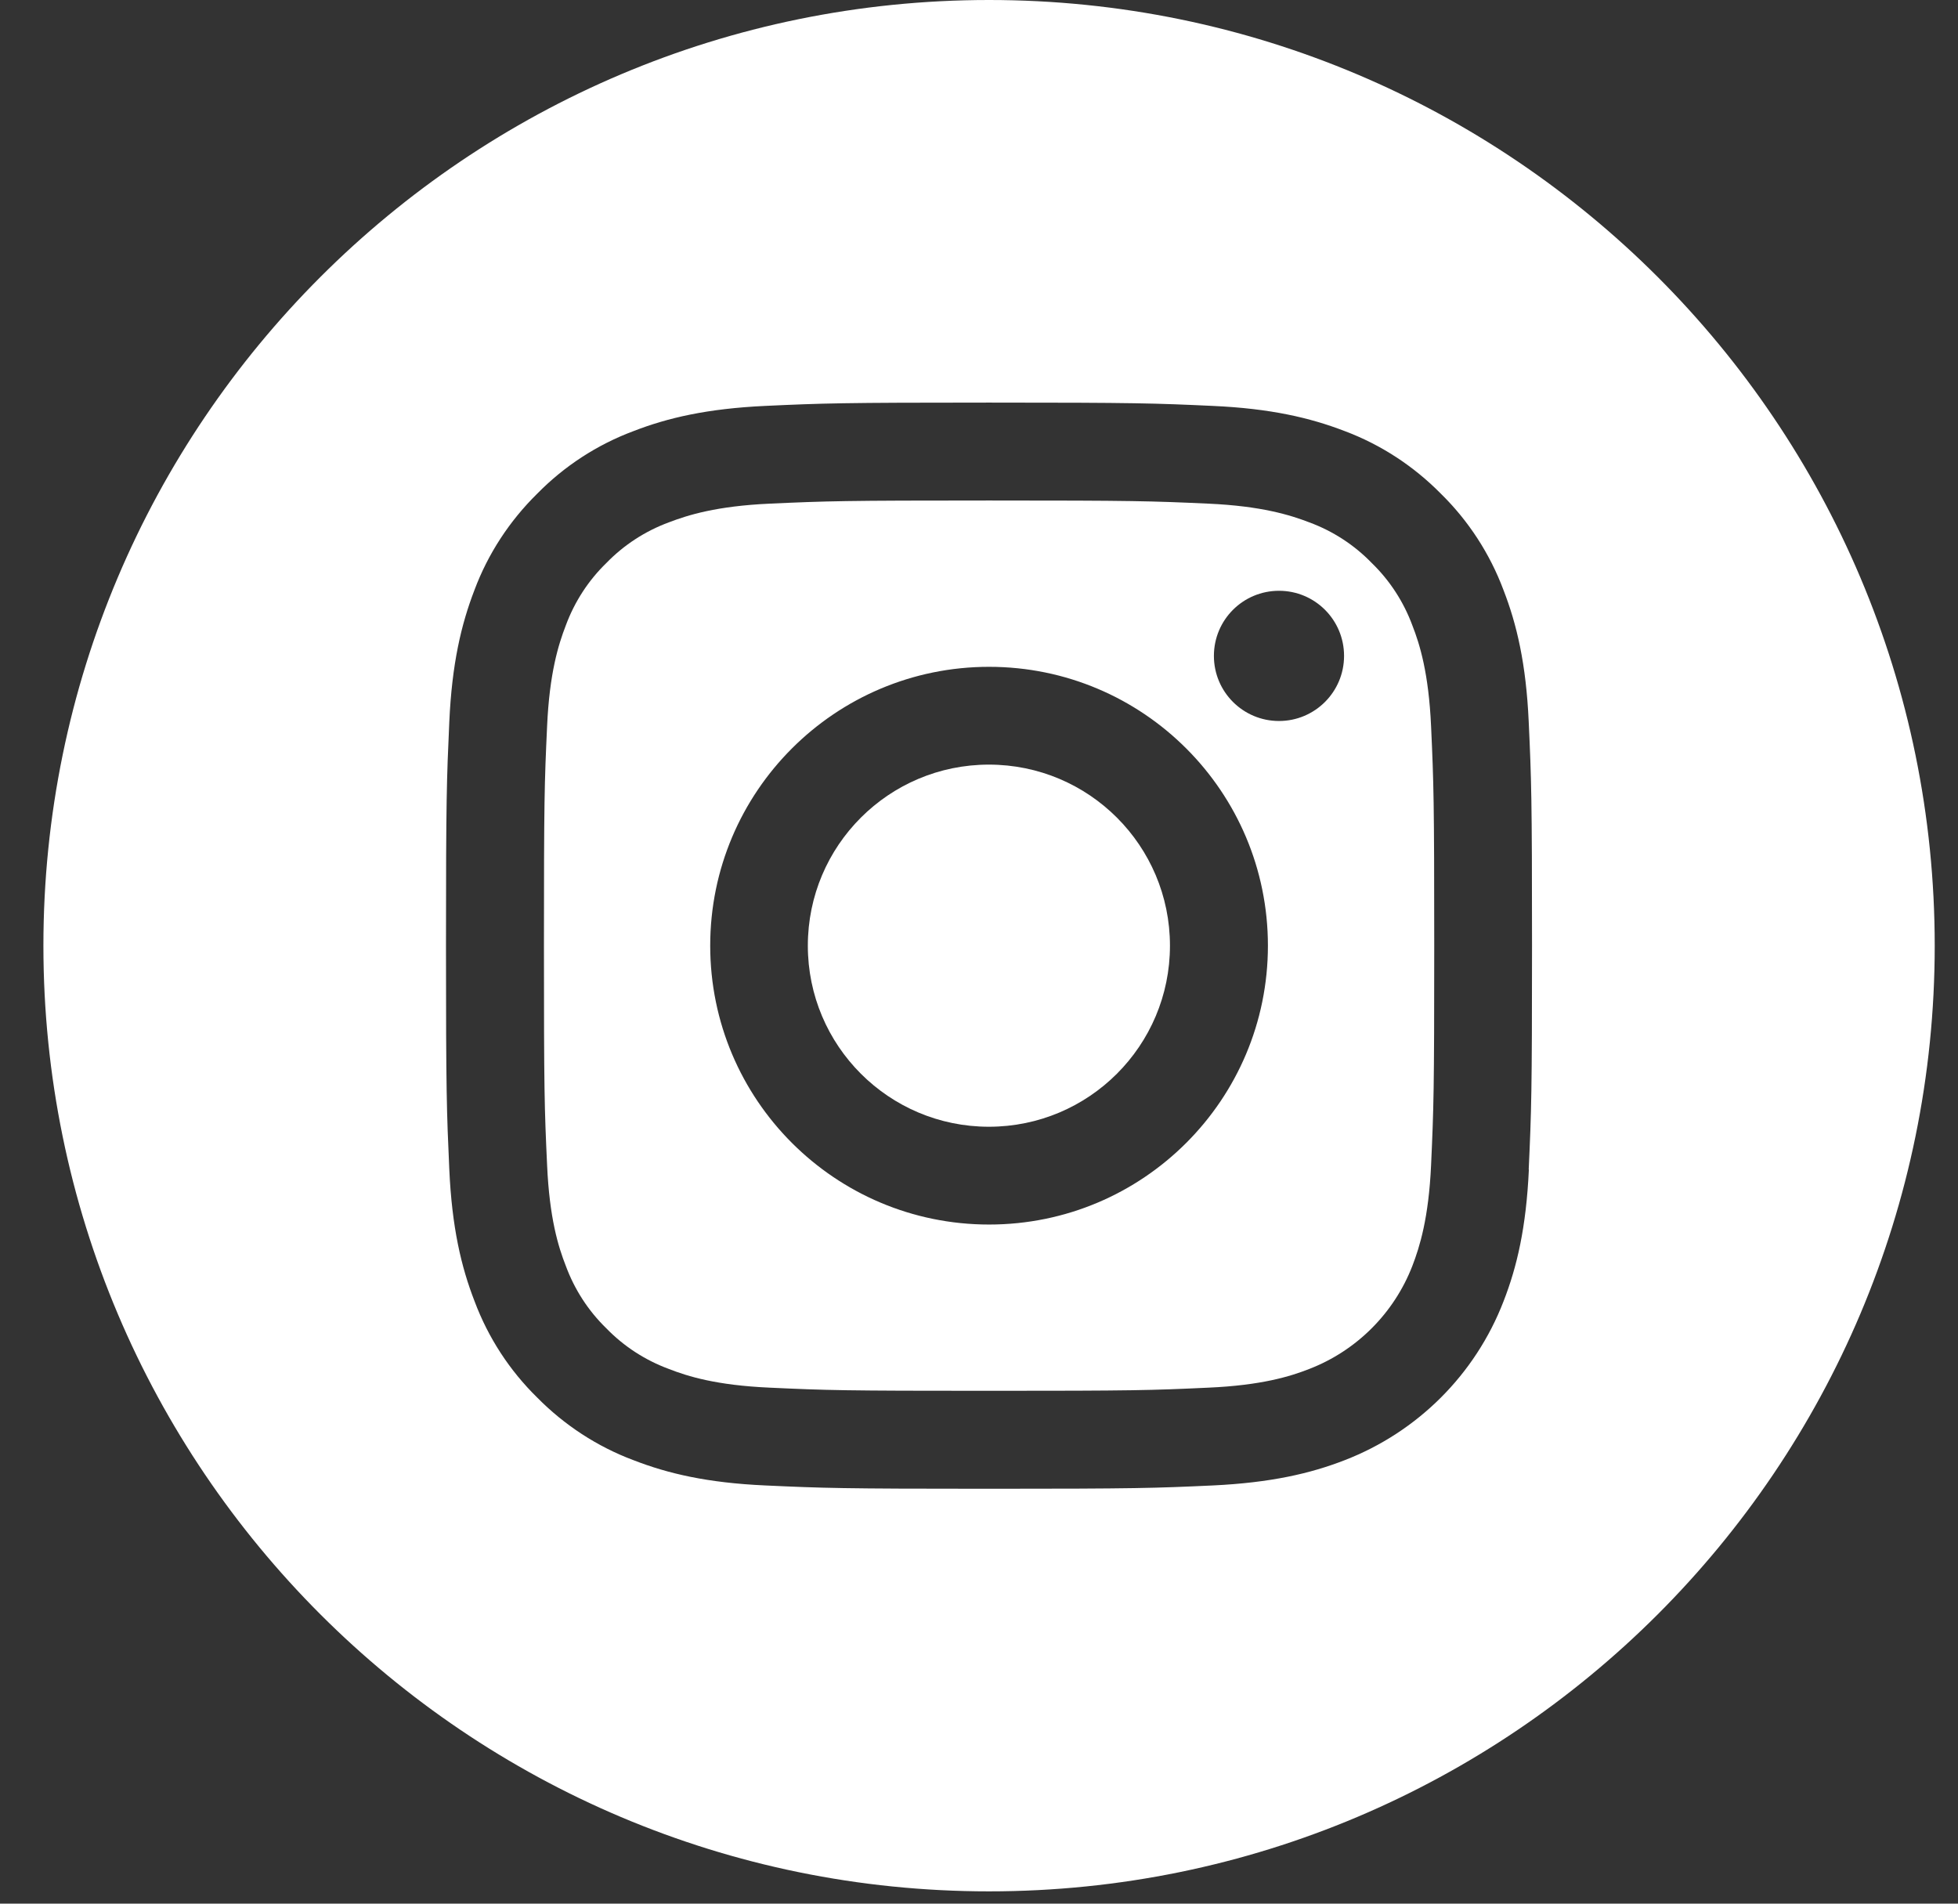
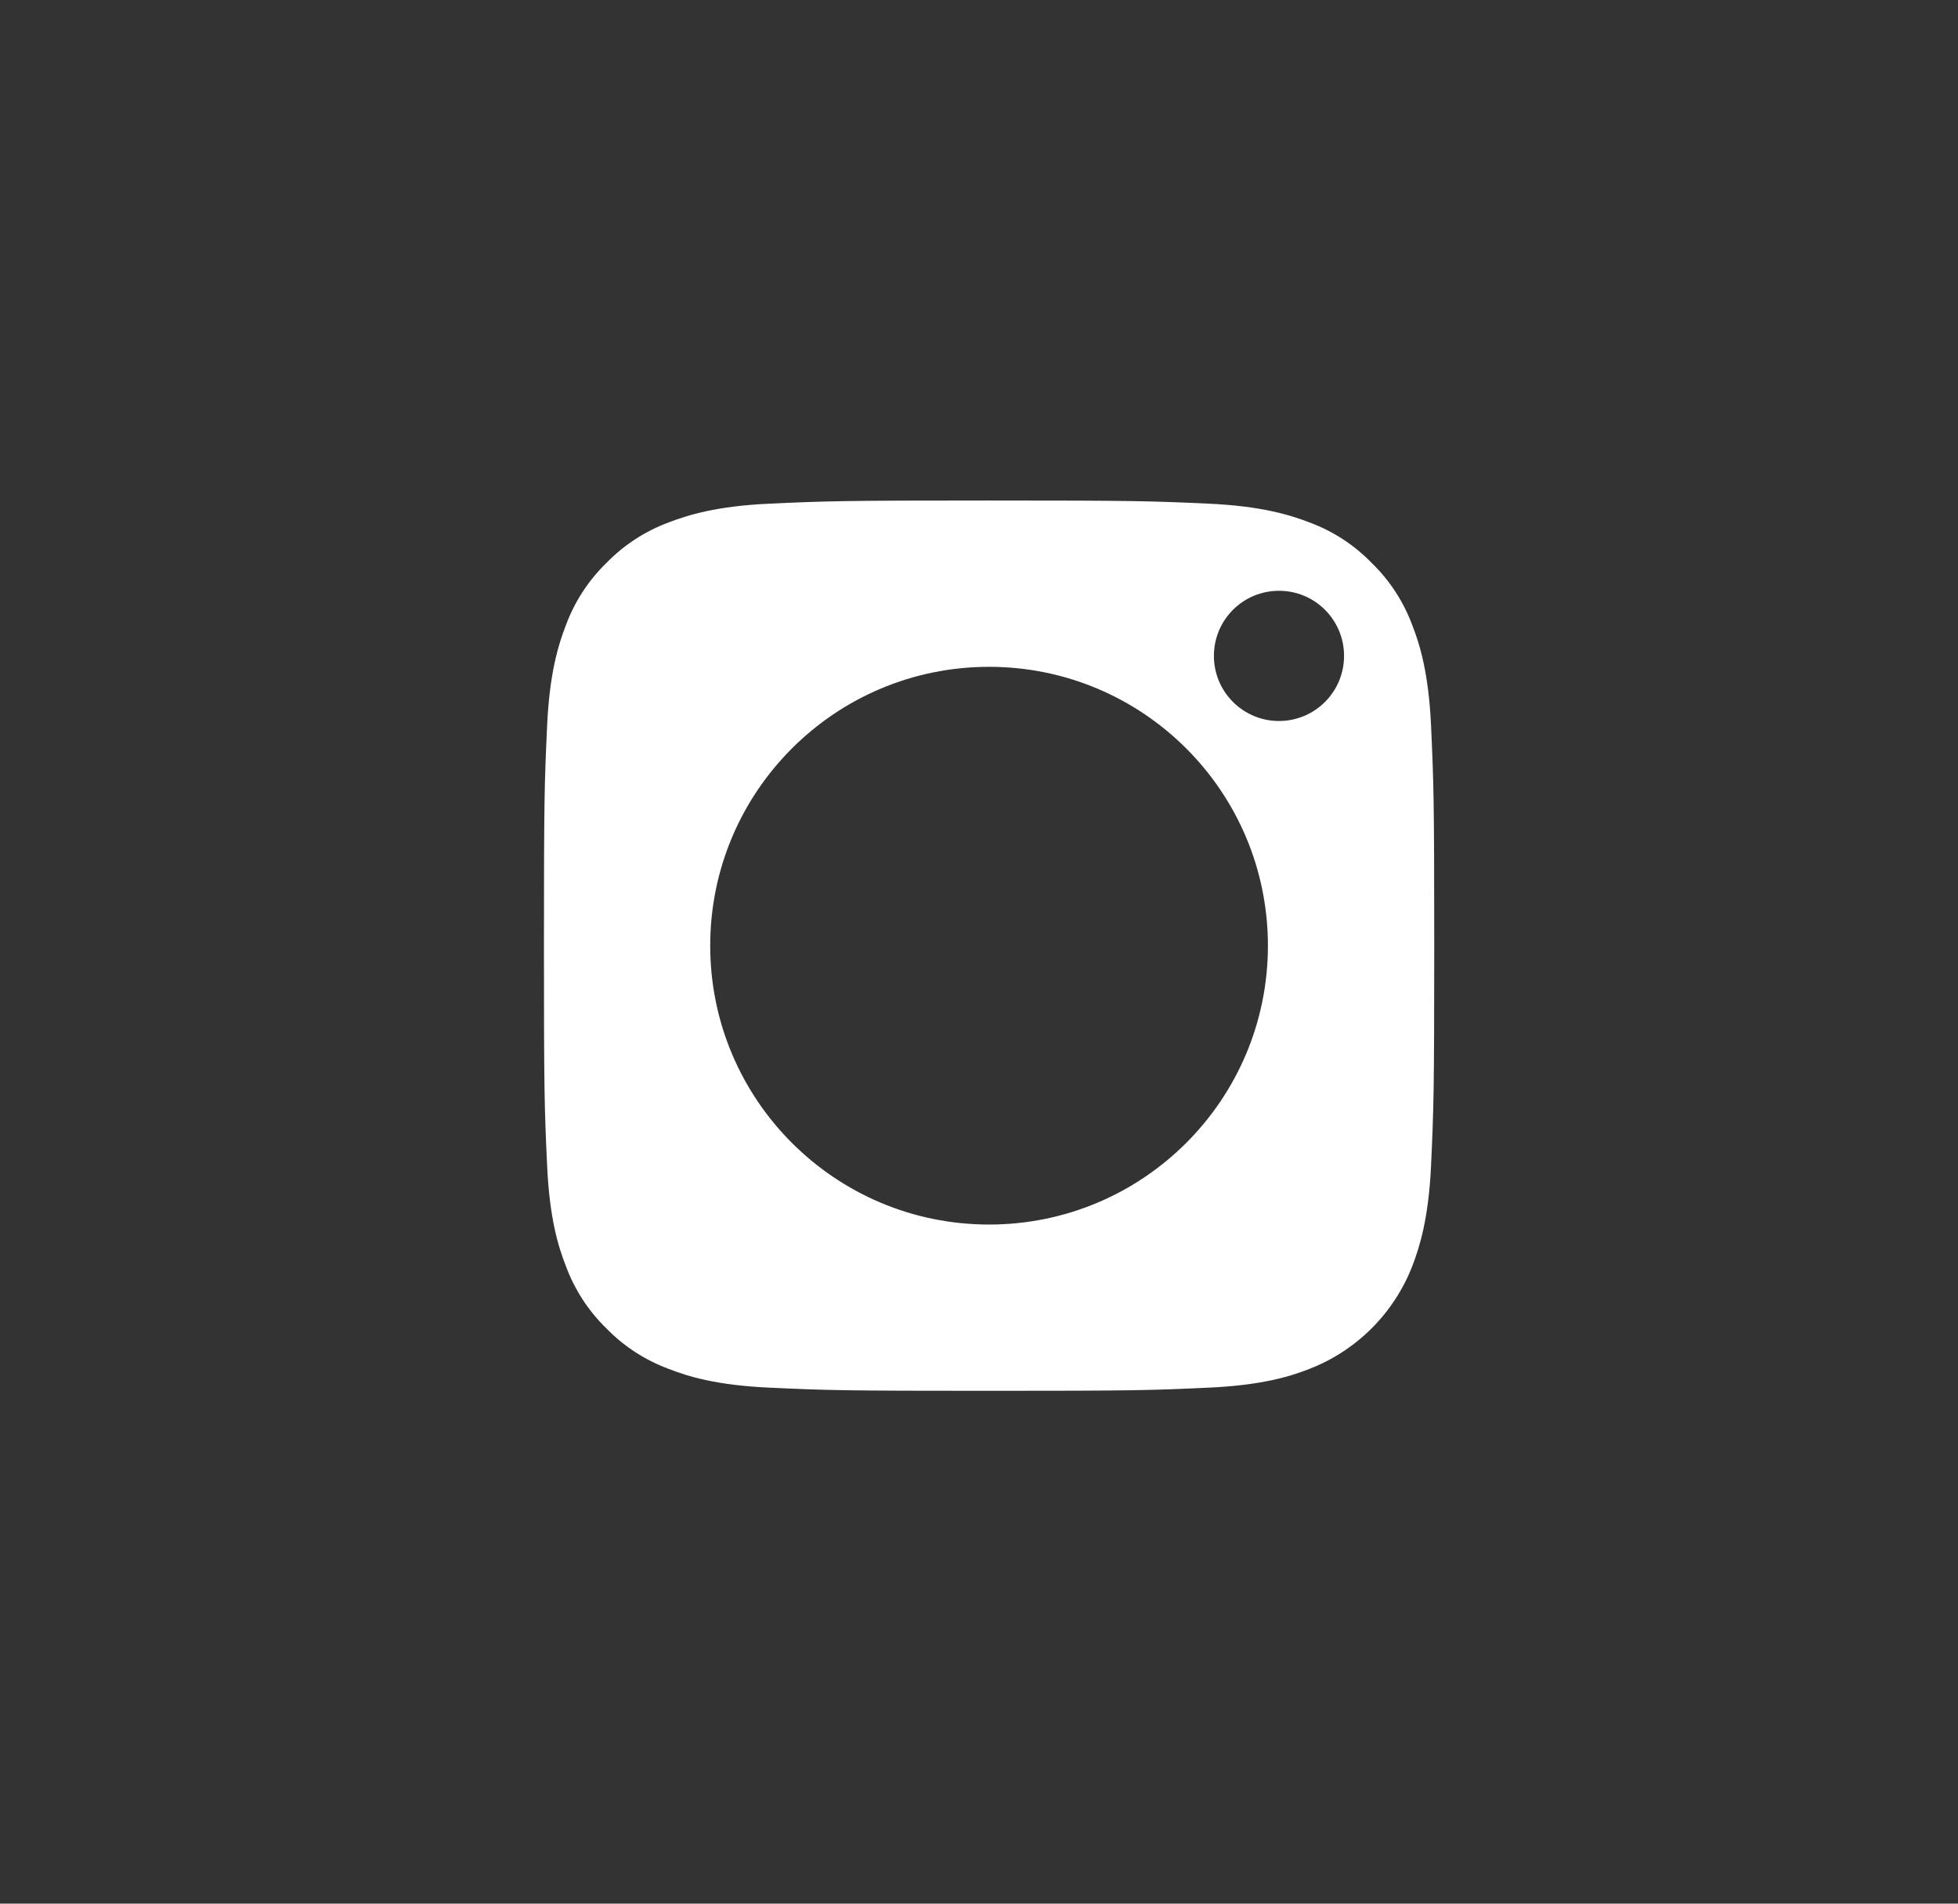
<svg xmlns="http://www.w3.org/2000/svg" width="36" height="35" viewBox="0 0 36 35" fill="none">
  <rect x="0" y="0" width="36" height="35" fill="#333333" stroke="none" />
-   <path d="M21.511 17.387C21.511 19.226 20.021 20.716 18.182 20.716C16.343 20.716 14.853 19.226 14.853 17.387C14.853 15.548 16.343 14.058 18.182 14.058C20.021 14.058 21.511 15.548 21.511 17.387Z" fill="white" />
  <path d="M25.968 11.499C25.808 11.066 25.553 10.673 25.221 10.351C24.899 10.019 24.507 9.764 24.073 9.604C23.722 9.469 23.193 9.304 22.219 9.26C21.165 9.212 20.85 9.202 18.185 9.202C15.52 9.202 15.203 9.212 14.151 9.26C13.177 9.304 12.649 9.469 12.297 9.604C11.864 9.764 11.471 10.019 11.149 10.351C10.817 10.673 10.563 11.066 10.403 11.499C10.267 11.851 10.102 12.379 10.059 13.353C10.01 14.404 10.001 14.722 10.001 17.387C10.001 20.052 10.01 20.369 10.059 21.421C10.102 22.395 10.265 22.923 10.403 23.274C10.563 23.708 10.817 24.101 11.149 24.423C11.471 24.755 11.864 25.009 12.297 25.169C12.649 25.307 13.177 25.47 14.151 25.513C15.203 25.562 15.52 25.571 18.185 25.571C20.85 25.571 21.168 25.562 22.219 25.513C23.193 25.47 23.722 25.307 24.073 25.169C24.943 24.832 25.631 24.144 25.968 23.274C26.103 22.923 26.268 22.395 26.312 21.421C26.36 20.367 26.37 20.052 26.37 17.387C26.37 14.722 26.36 14.404 26.312 13.353C26.268 12.379 26.106 11.851 25.968 11.499ZM18.185 22.514C15.353 22.514 13.058 20.219 13.058 17.387C13.058 14.555 15.353 12.26 18.185 12.26C21.018 12.26 23.312 14.555 23.312 17.387C23.312 20.219 21.018 22.514 18.185 22.514ZM23.516 13.256C22.854 13.256 22.319 12.72 22.319 12.059C22.319 11.397 22.854 10.862 23.516 10.862C24.177 10.862 24.712 11.397 24.712 12.059C24.712 12.72 24.177 13.256 23.516 13.256Z" fill="white" />
-   <path d="M18.185 0C8.583 0 0.798 7.785 0.798 17.387C0.798 26.989 8.583 34.774 18.185 34.774C27.787 34.774 35.572 26.989 35.572 17.387C35.572 7.785 27.787 0 18.185 0ZM28.11 21.503C28.061 22.567 27.892 23.291 27.644 23.926C27.126 25.269 26.065 26.327 24.725 26.846C24.09 27.093 23.363 27.26 22.302 27.311C21.238 27.36 20.896 27.372 18.185 27.372C15.474 27.372 15.135 27.36 14.069 27.311C13.005 27.263 12.281 27.093 11.646 26.846C10.979 26.596 10.376 26.201 9.877 25.695C9.368 25.196 8.976 24.593 8.726 23.926C8.479 23.291 8.309 22.565 8.261 21.503C8.213 20.437 8.2 20.098 8.2 17.387C8.2 14.676 8.213 14.336 8.261 13.27C8.309 12.207 8.479 11.482 8.724 10.847C8.973 10.181 9.368 9.578 9.875 9.079C10.374 8.57 10.977 8.177 11.643 7.928C12.278 7.681 13.005 7.513 14.066 7.463C15.13 7.414 15.472 7.402 18.183 7.402C20.894 7.402 21.233 7.414 22.299 7.463C23.363 7.511 24.087 7.681 24.722 7.925C25.389 8.175 25.992 8.57 26.491 9.076C27 9.575 27.392 10.179 27.642 10.845C27.889 11.48 28.059 12.207 28.107 13.268C28.156 14.332 28.168 14.673 28.168 17.384C28.168 20.096 28.156 20.435 28.107 21.501L28.11 21.503Z" fill="white" />
</svg>